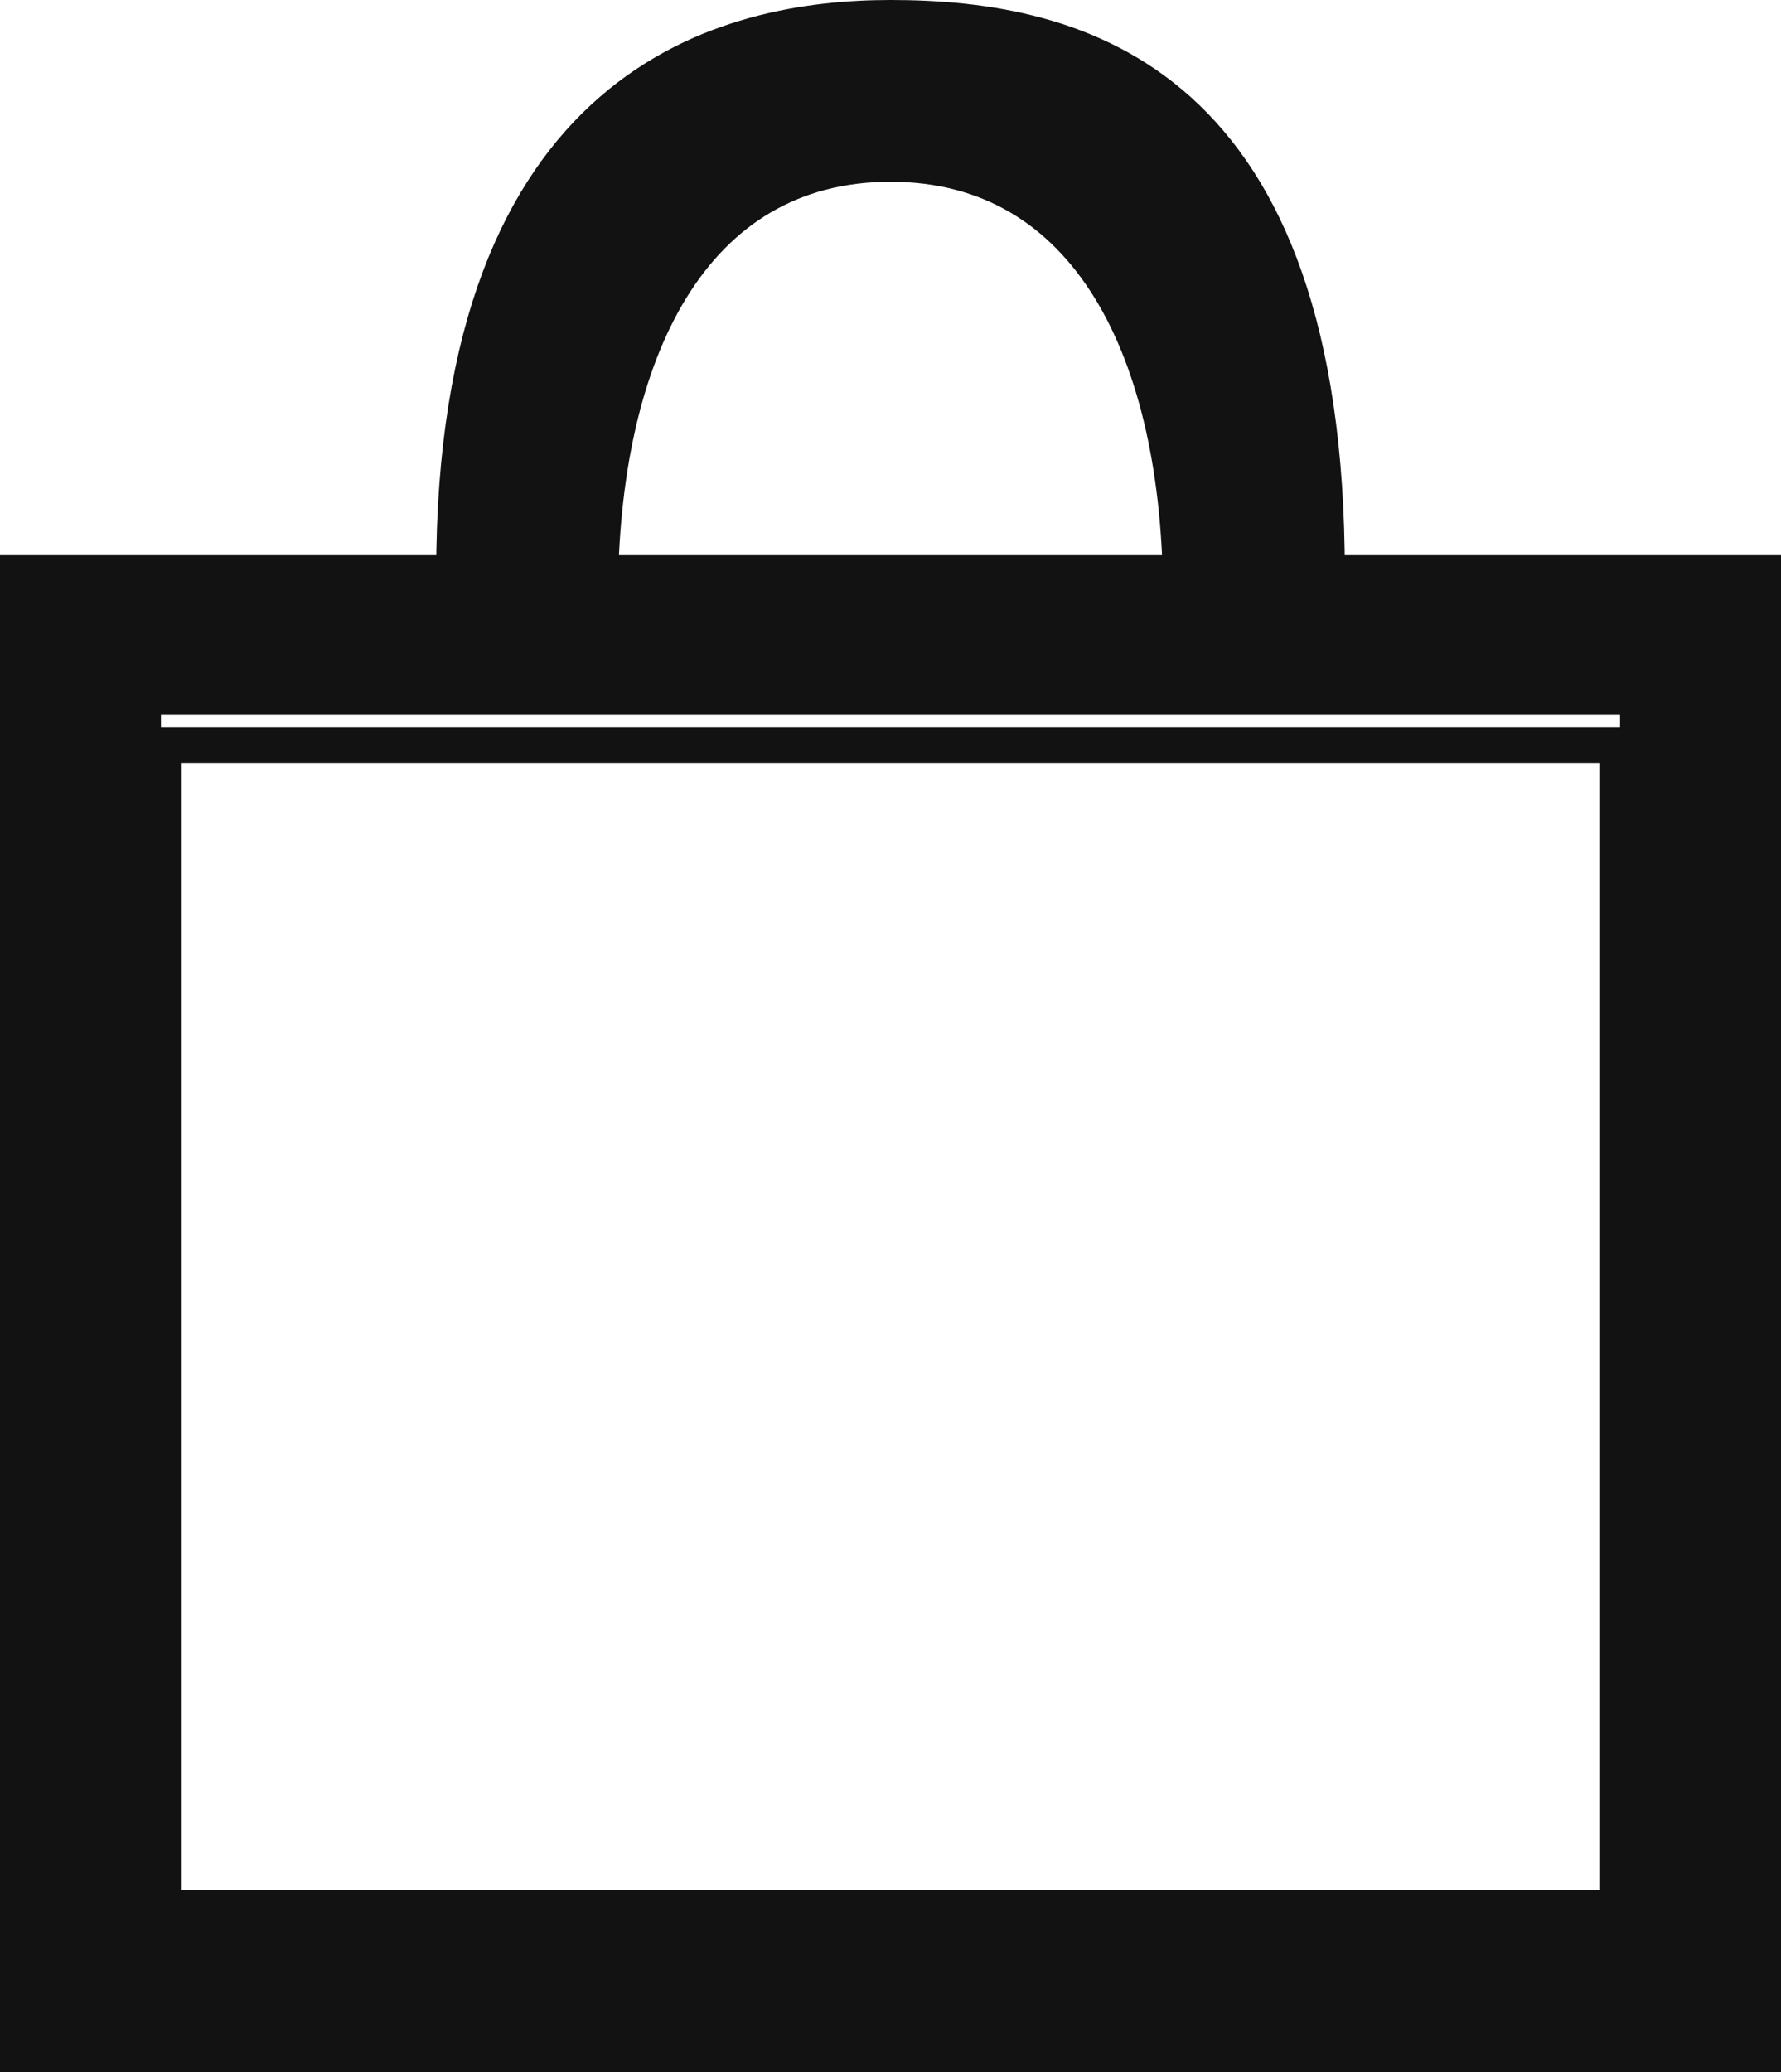
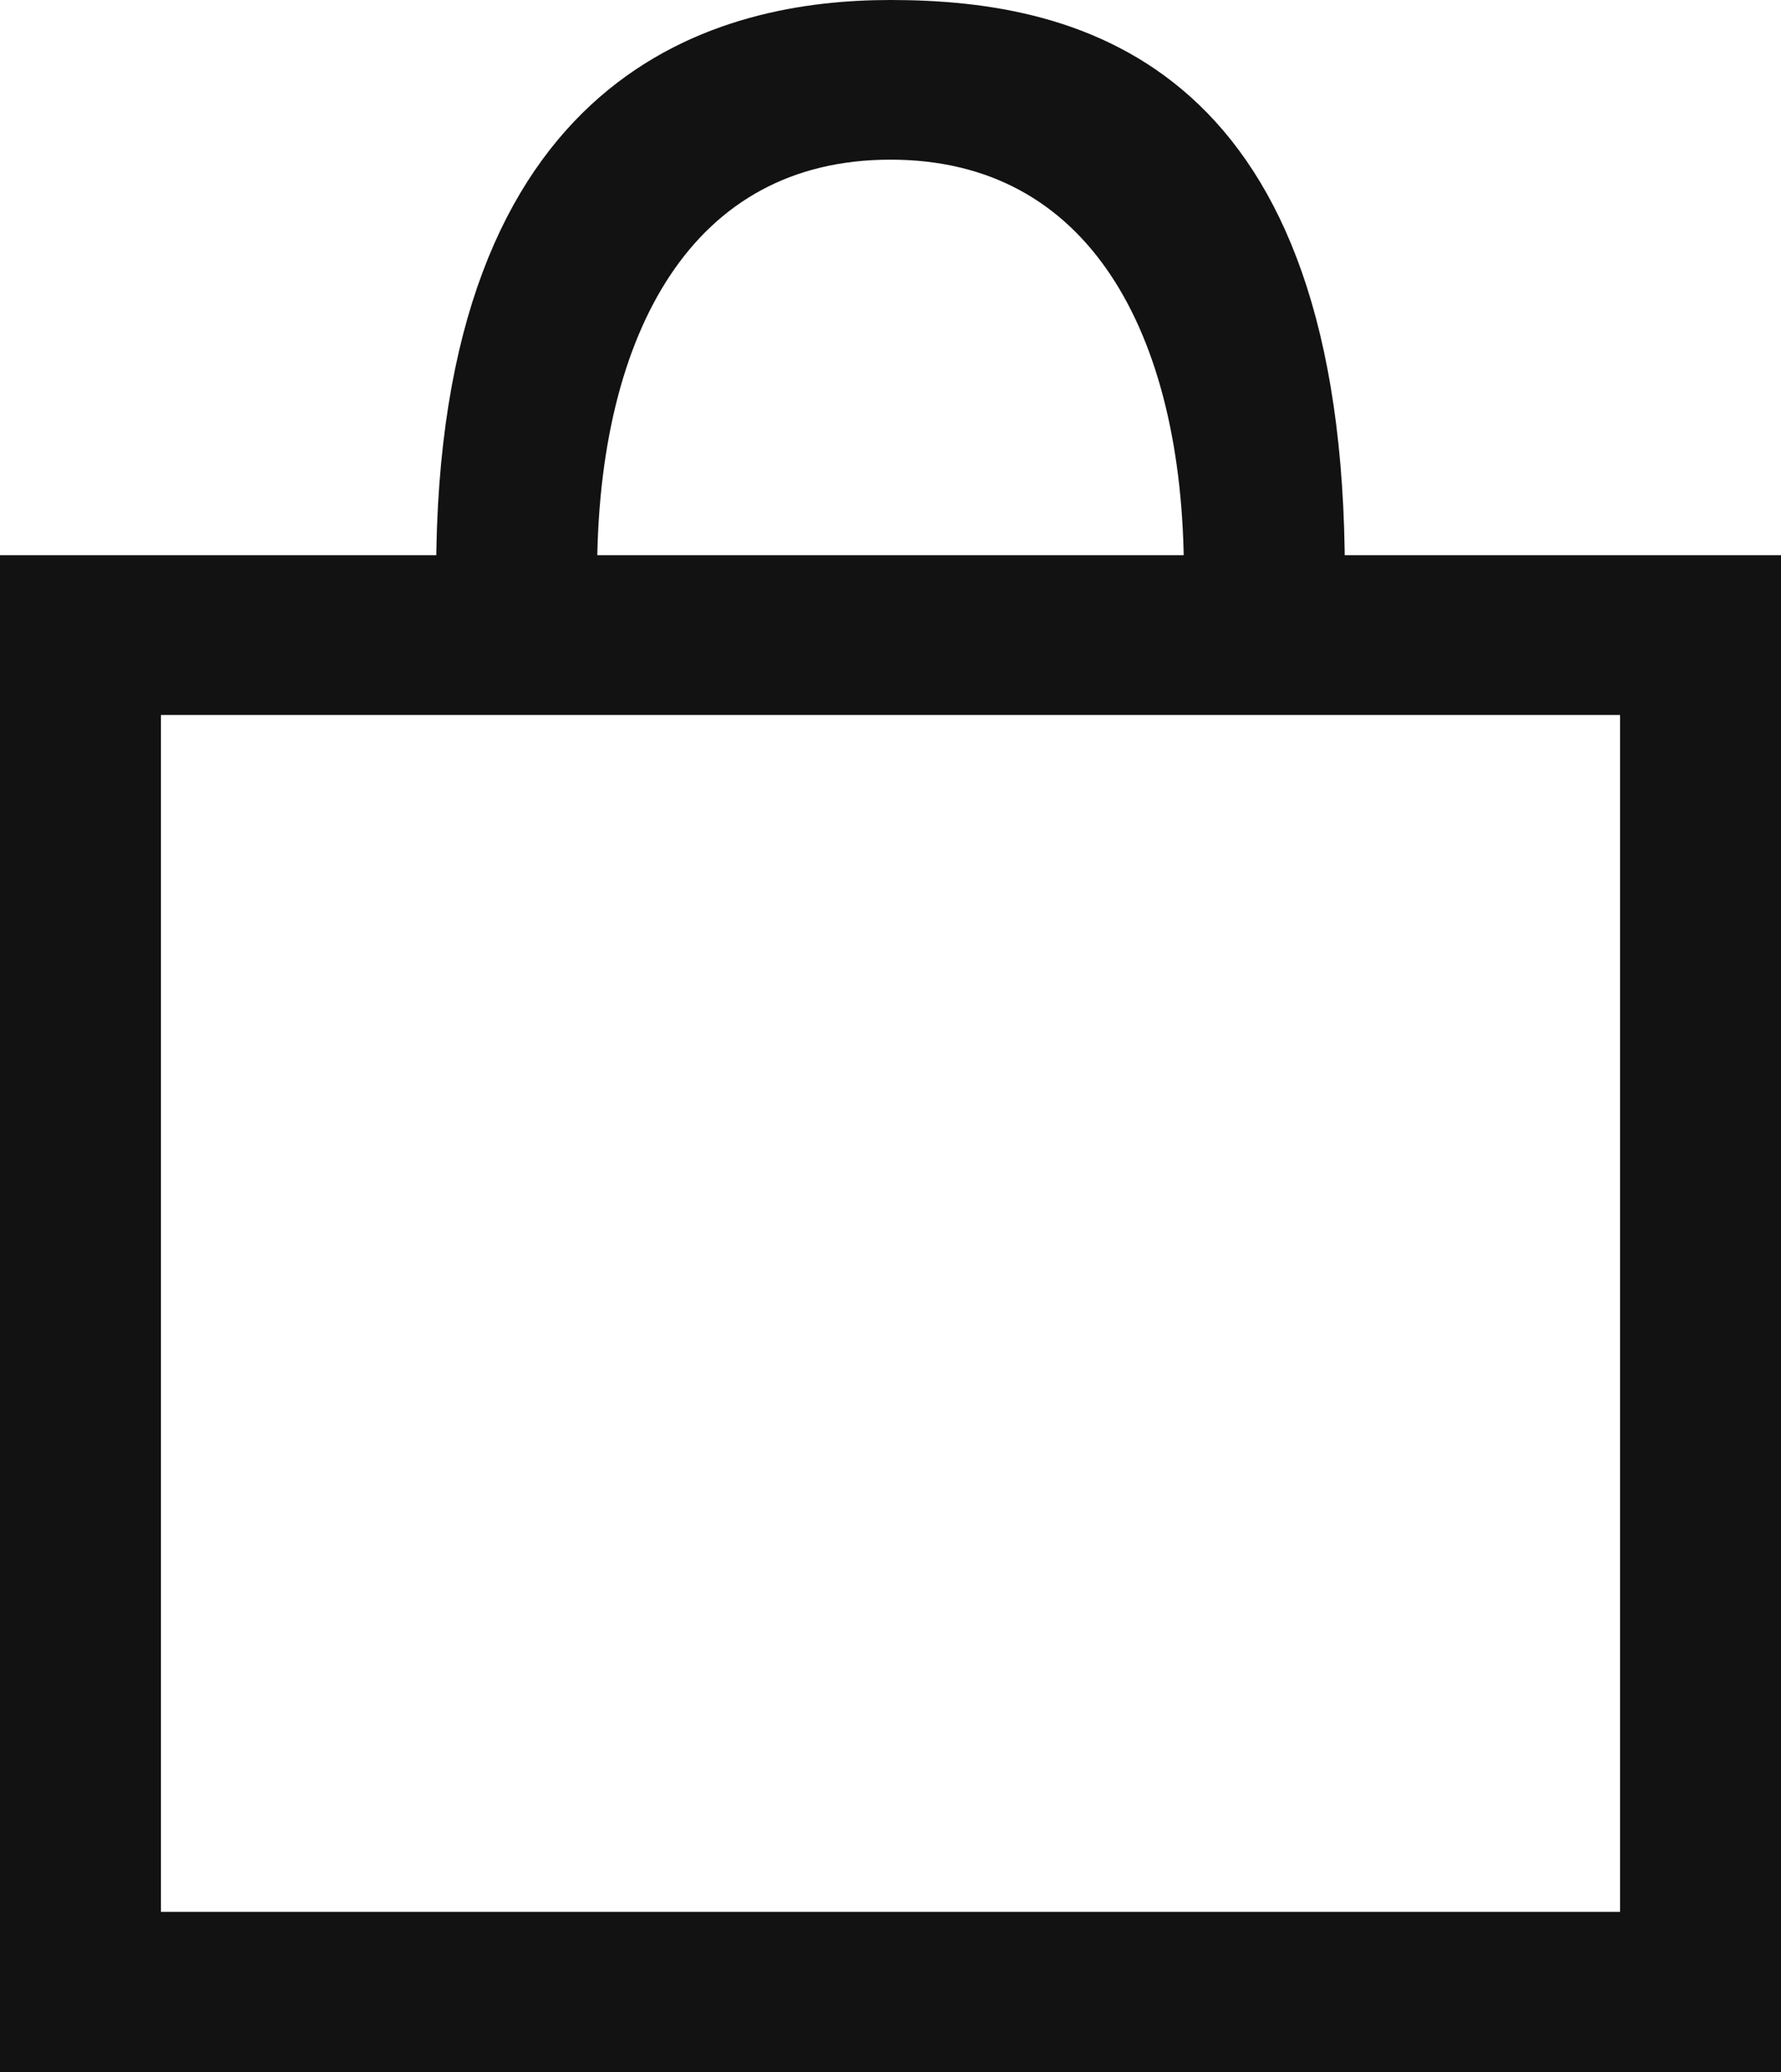
<svg xmlns="http://www.w3.org/2000/svg" width="12.25" height="14.25" viewBox="0 0 12.25 14.25">
  <g transform="translate(-1256.875 -33.875)">
    <g transform="translate(130 21)">
      <g transform="translate(1057 13)">
        <g transform="translate(70)">
-           <path d="M6,1C4.64,1,4,2.286,4,4H8C8,2.286,7.36,1,6,1Z" fill="none" stroke="#121212" stroke-width="0.25" fill-rule="evenodd" />
-           <rect width="10" height="8" transform="translate(1 5)" fill="none" stroke="#121212" stroke-width="0.25" />
          <path d="M9,3.818C9,.424,7.286,0,6,0,4.886,0,3,.424,3,3.818H0V14H12V3.818ZM6,.848c1.457,0,2.143,1.273,2.143,2.97H3.857C3.857,2.121,4.543.848,6,.848Zm5.143,12.3H.857V4.667H11.143Z" fill="#121212" stroke="#121212" stroke-width="0.25" />
        </g>
      </g>
    </g>
  </g>
</svg>